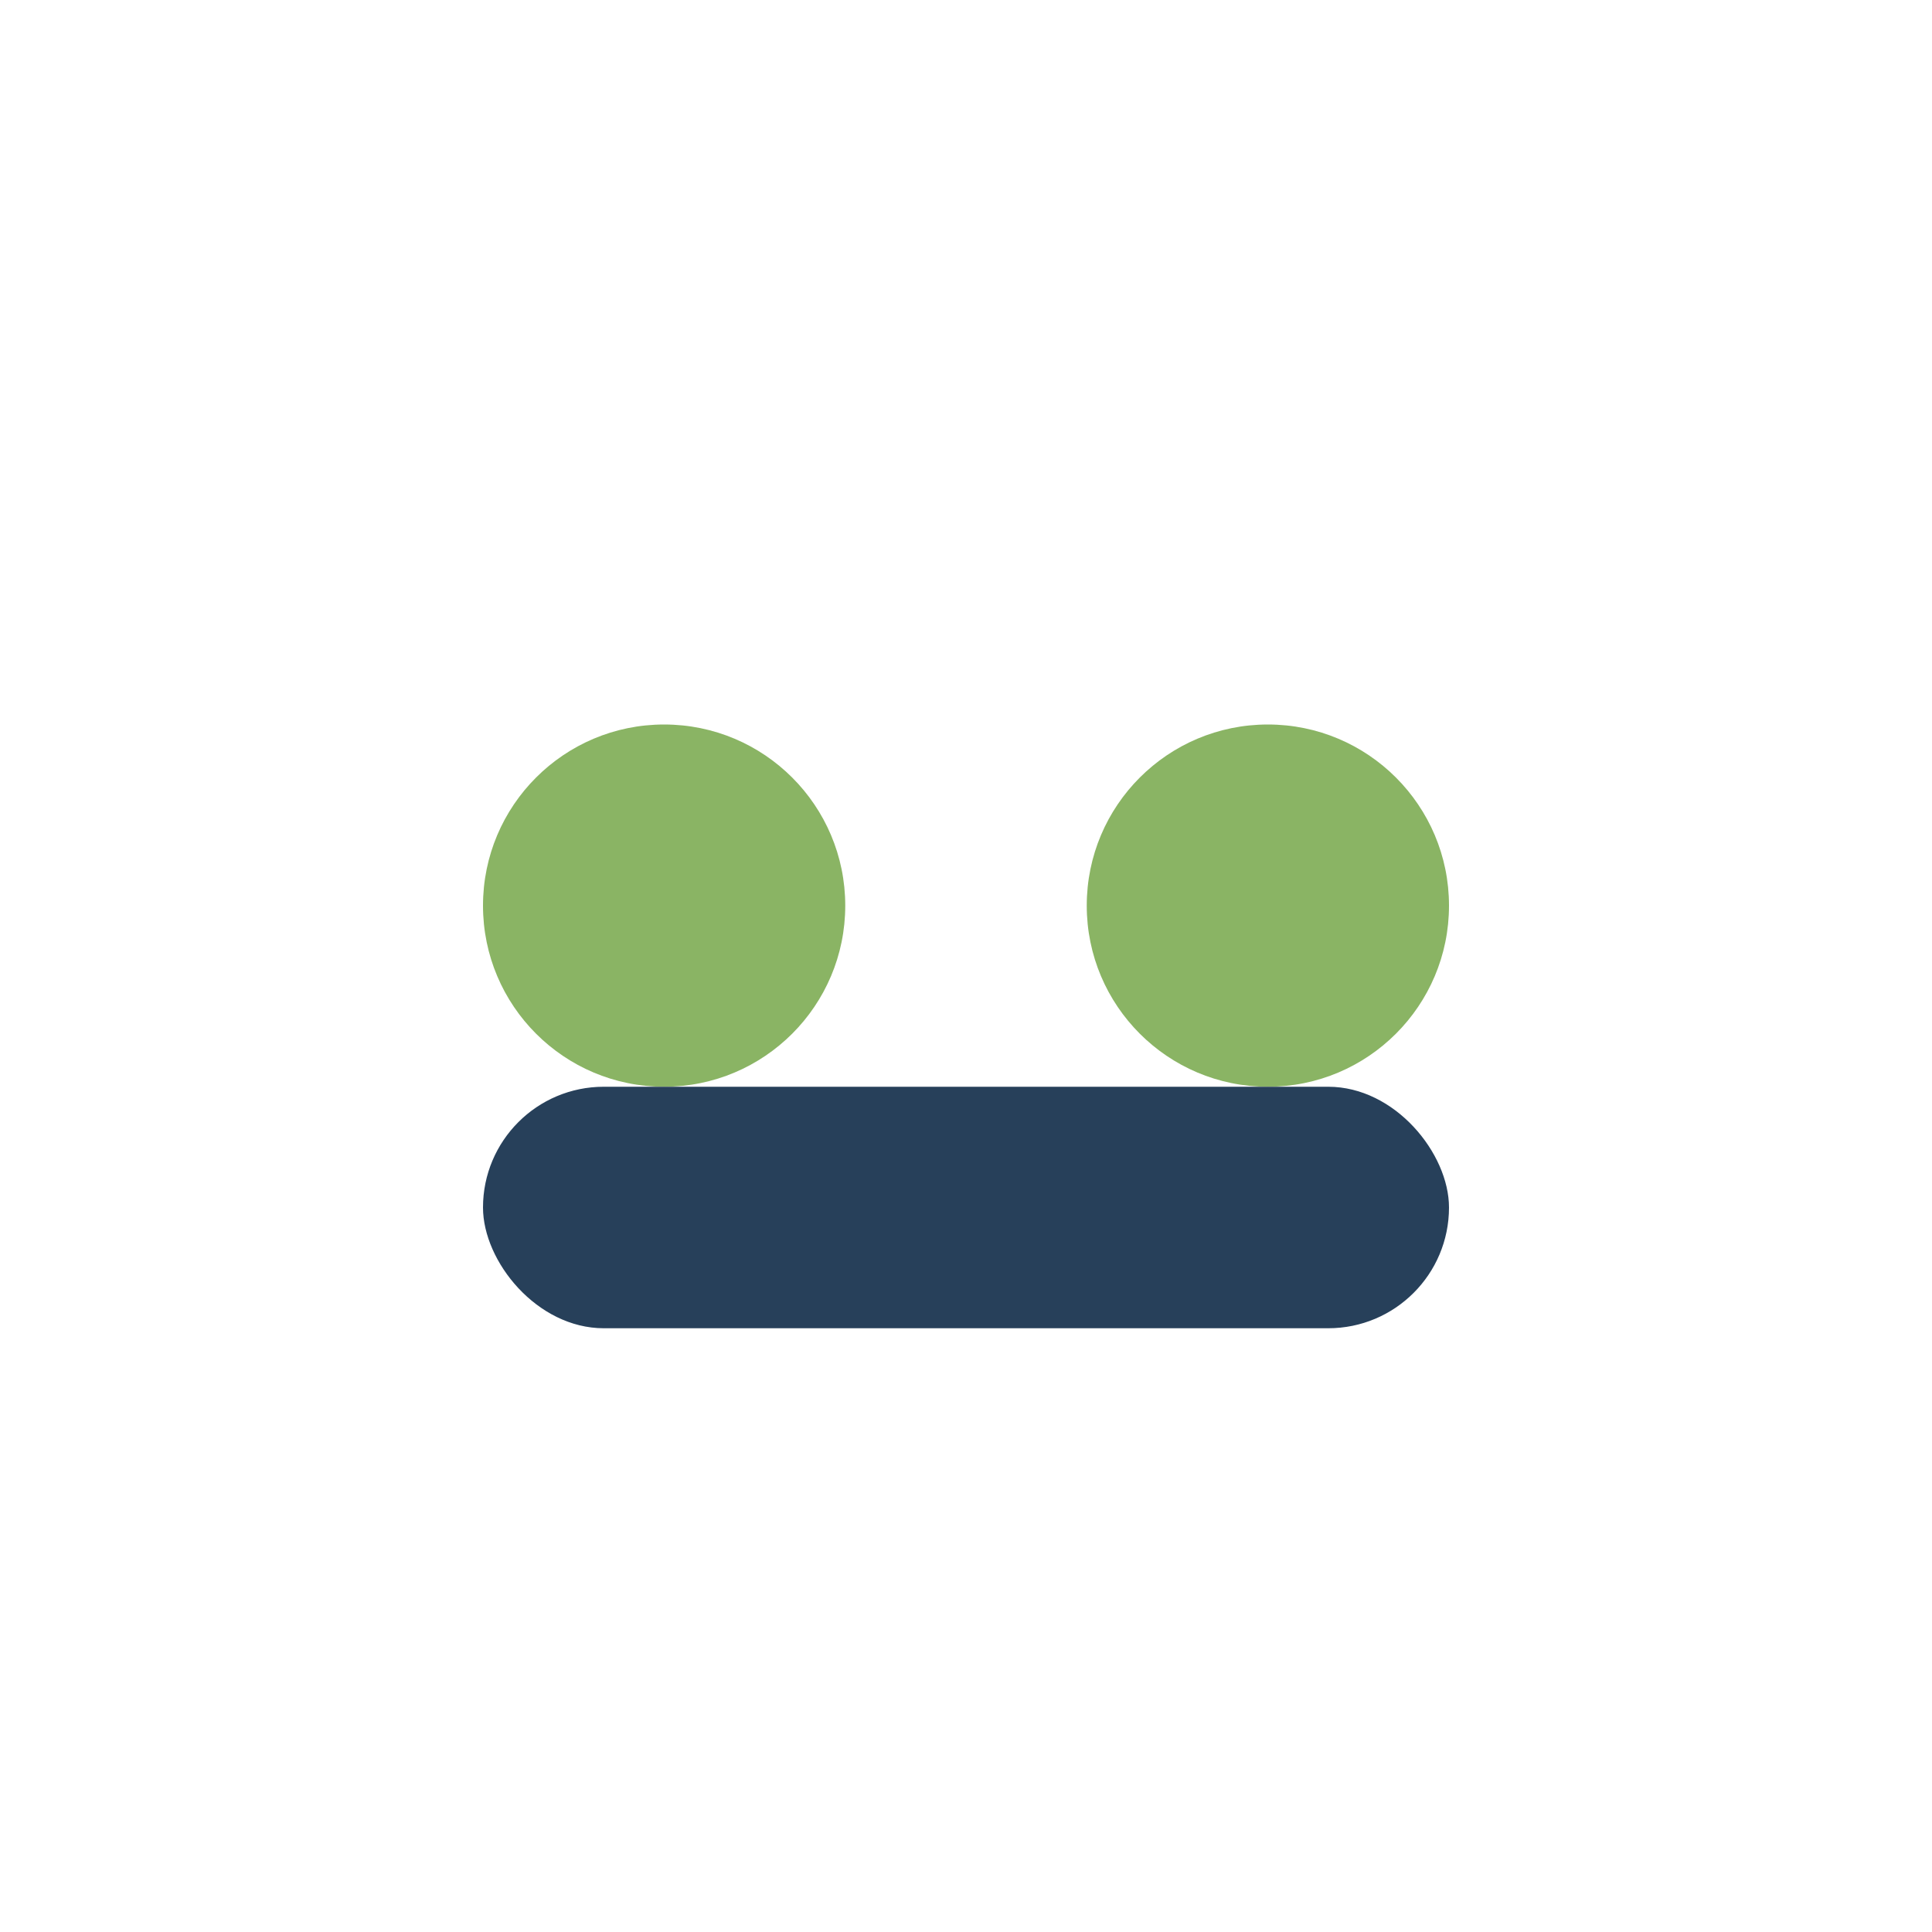
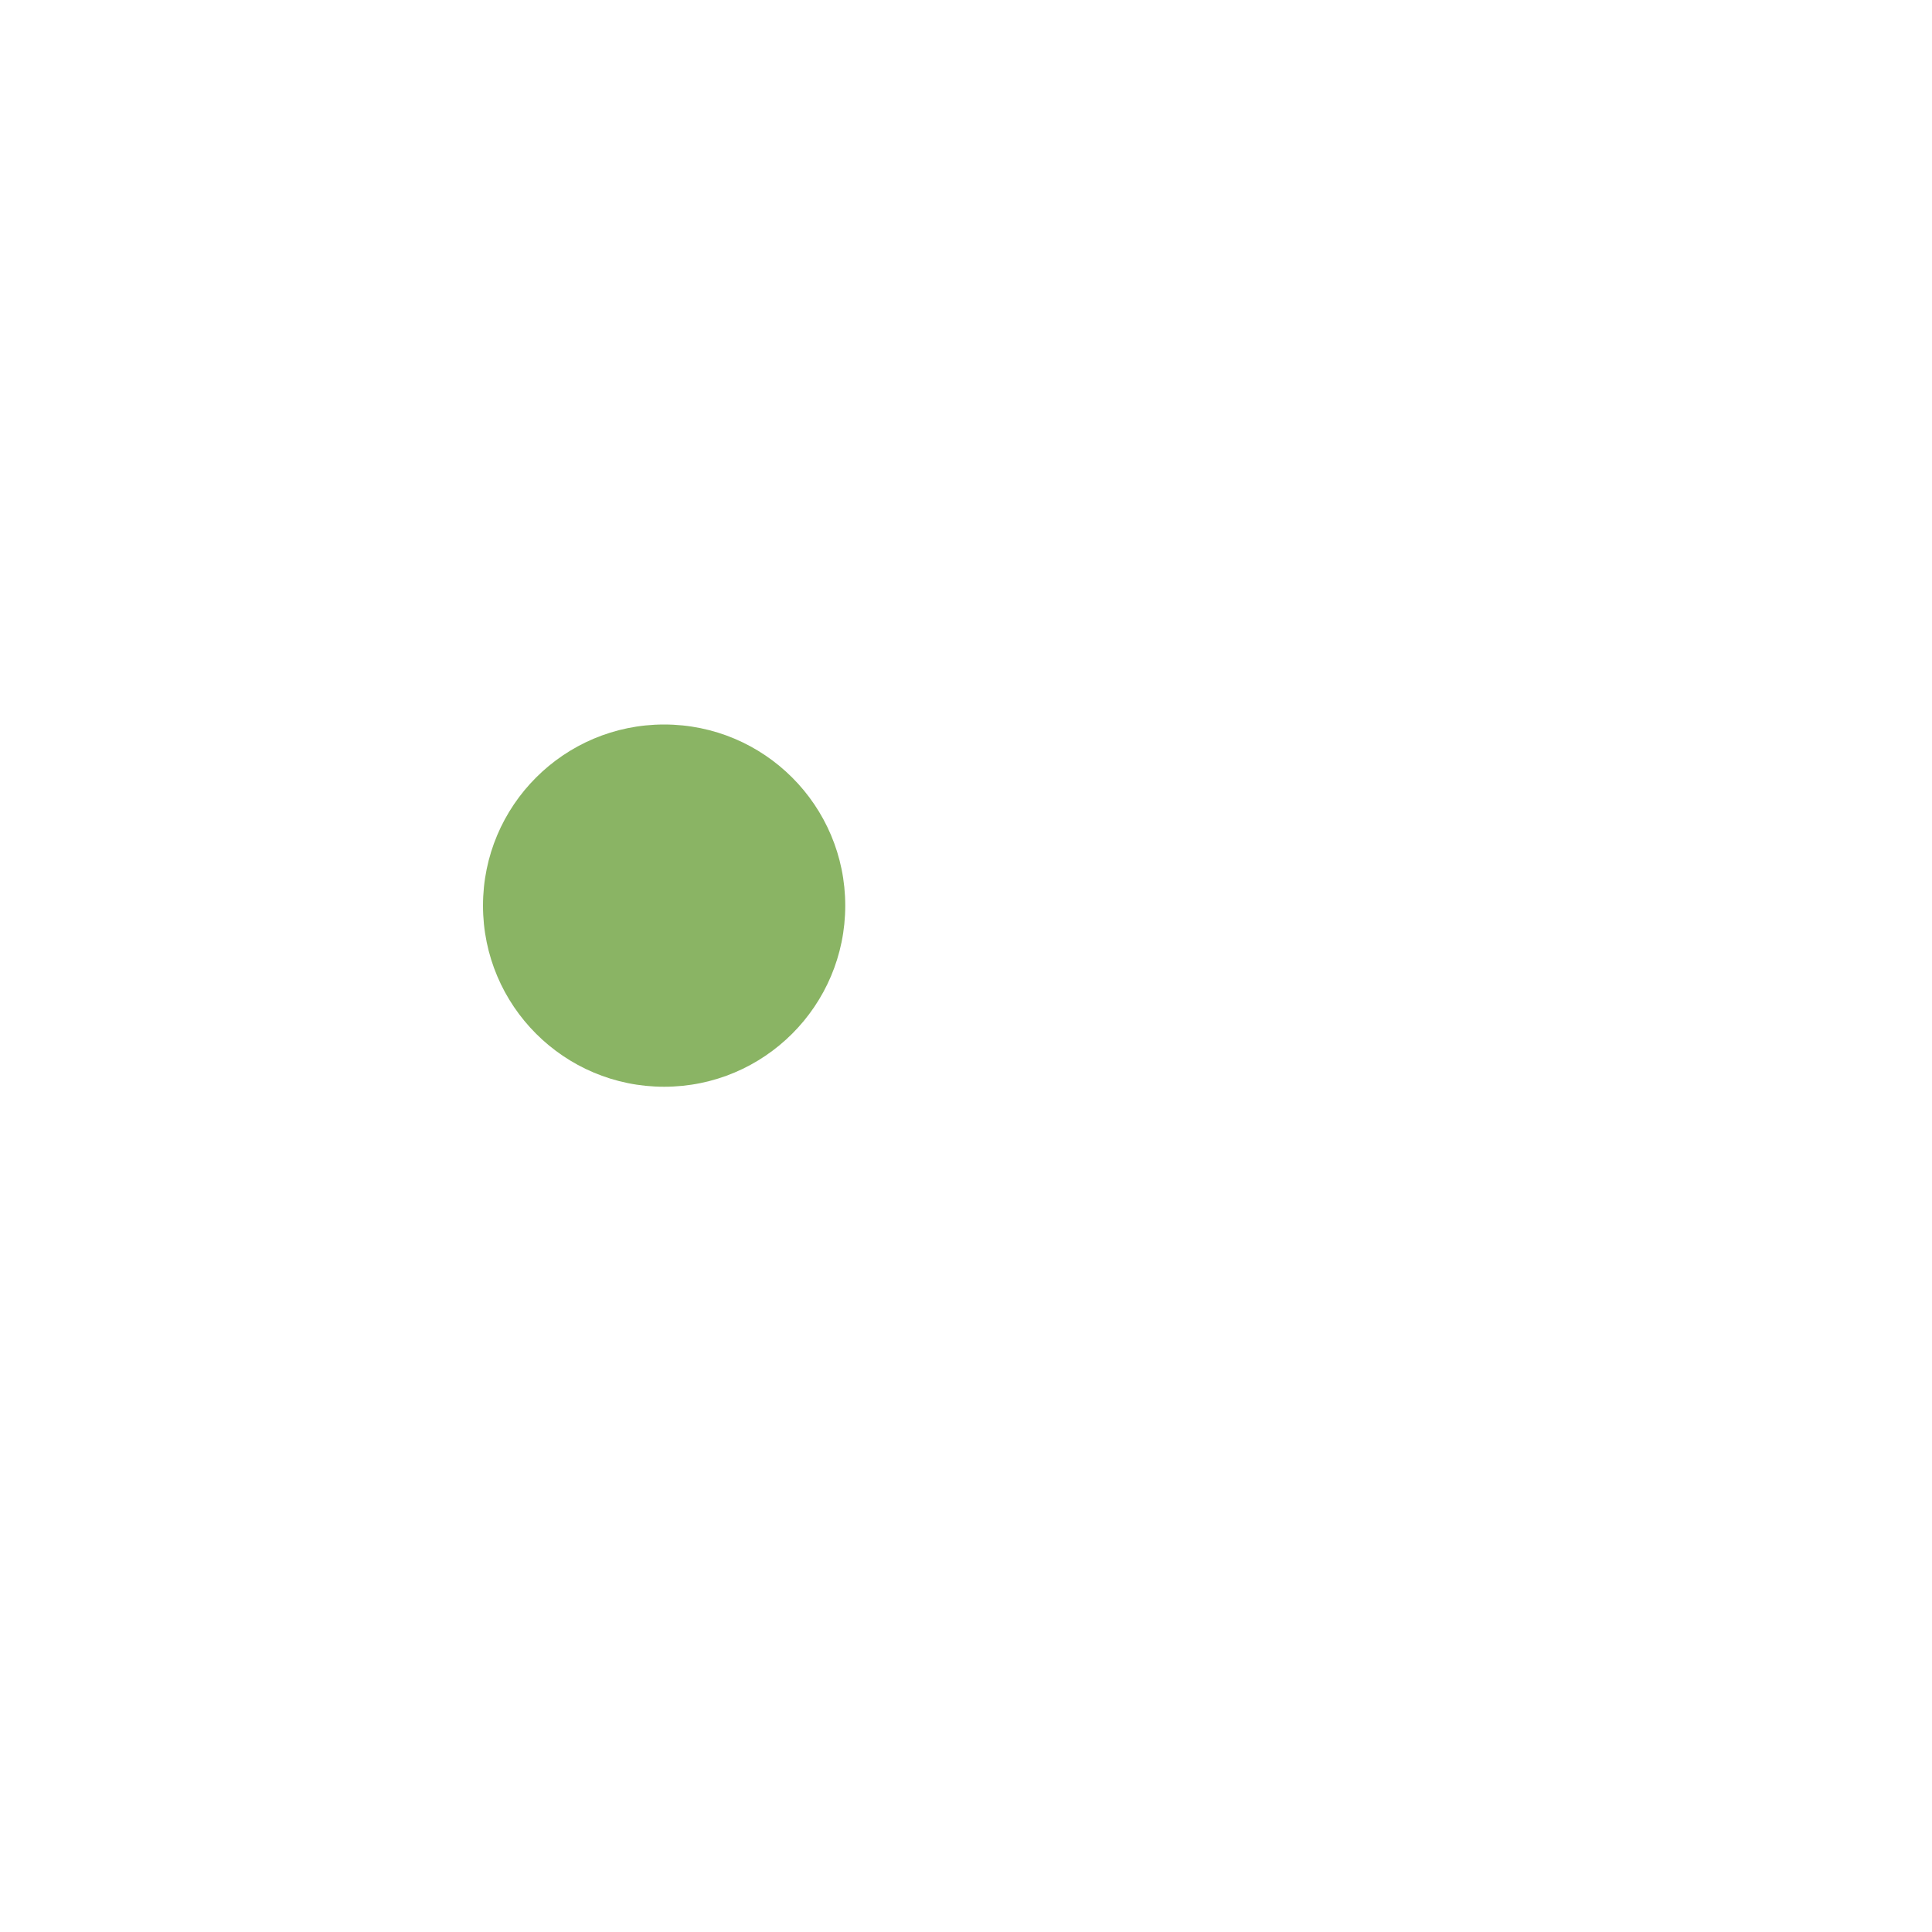
<svg xmlns="http://www.w3.org/2000/svg" width="32" height="32" viewBox="0 0 32 32">
  <circle cx="11" cy="15" r="3" fill="#8AB464" />
-   <circle cx="21" cy="15" r="3" fill="#8AB464" />
-   <rect x="8" y="18" width="16" height="4" rx="2" fill="#27405A" />
</svg>